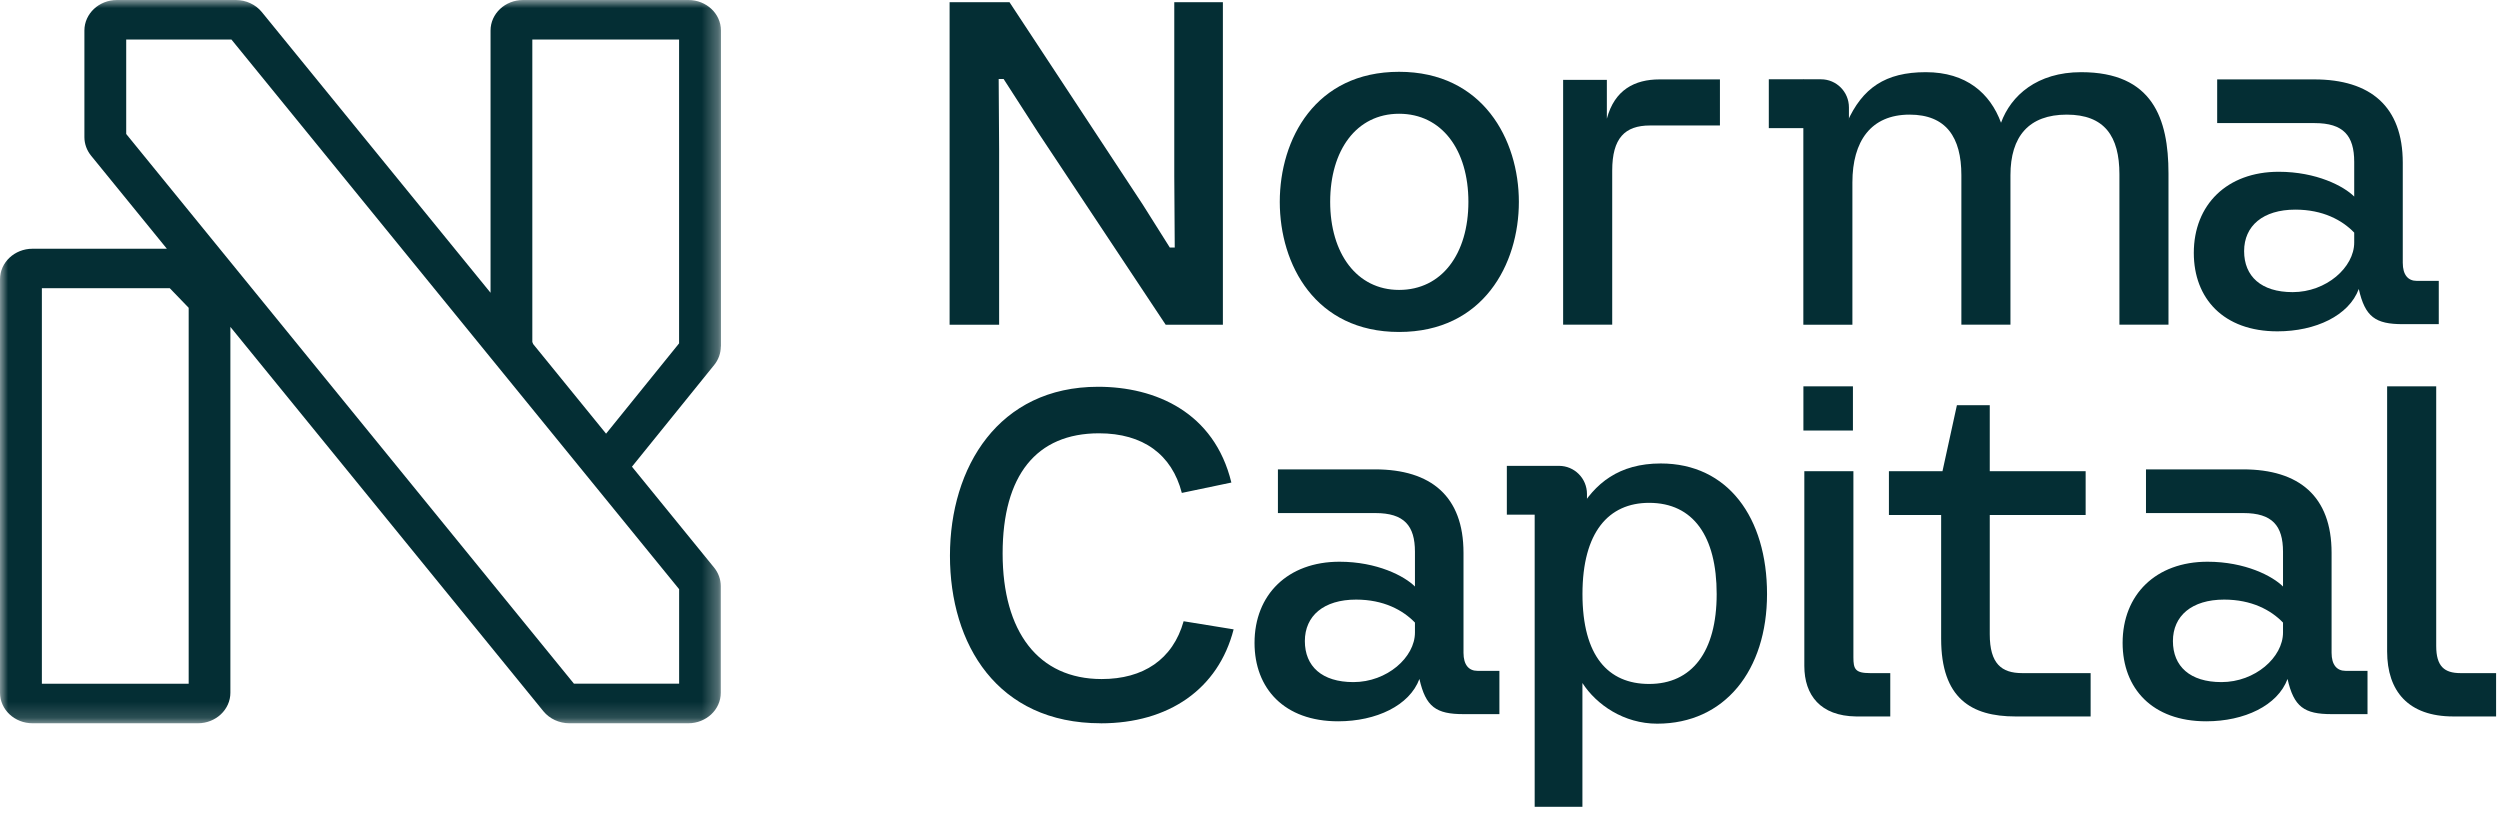
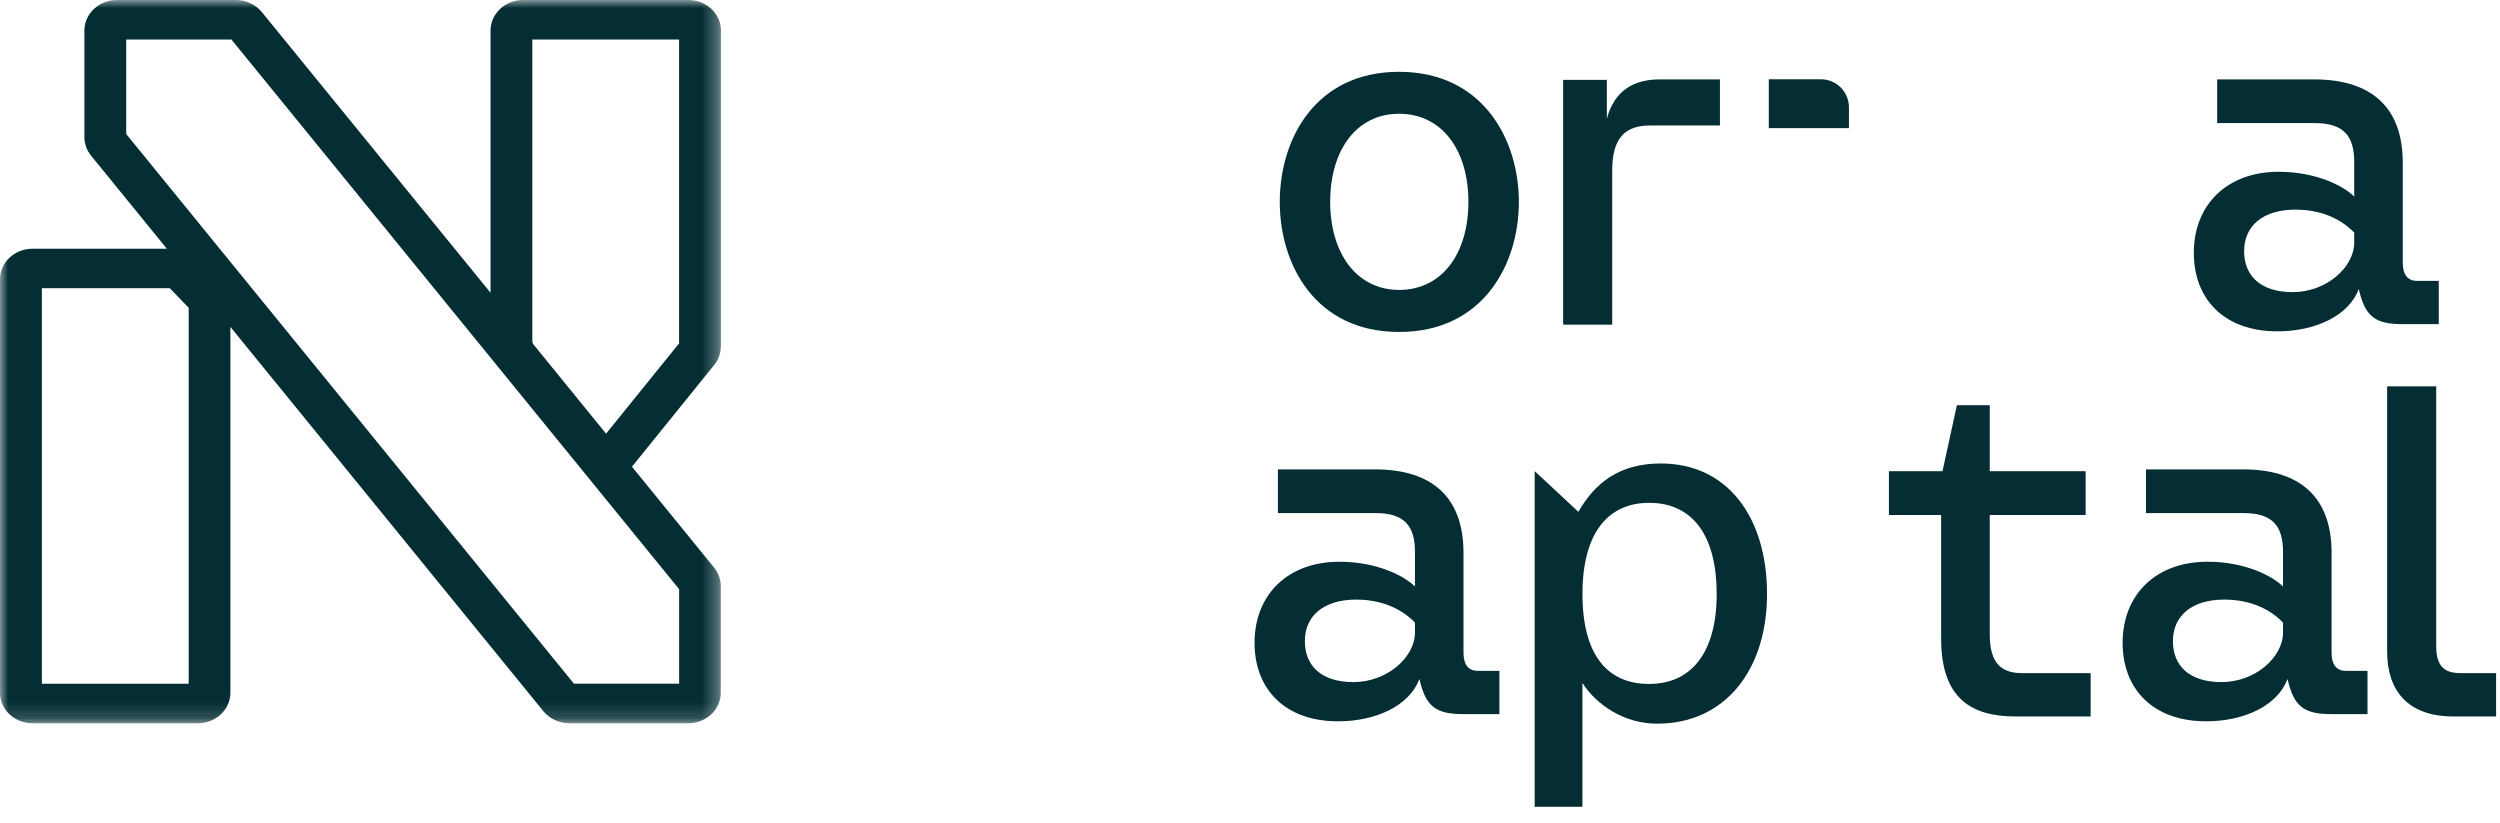
<svg xmlns="http://www.w3.org/2000/svg" width="155" height="51" viewBox="0 0 155 51" fill="none">
-   <path d="M58.875 0.135H62.588L70.851 12.684L72.527 15.345H72.834L72.805 10.919V0.135H75.819V20.133H72.272L64.373 8.232L62.224 4.897H61.918L61.946 9.295V20.133H58.875V0.135Z" fill="#042E34" />
  <path d="M86.743 20.582C81.552 20.582 79.346 16.408 79.346 12.517C79.346 8.625 81.552 4.452 86.743 4.452C91.935 4.452 94.17 8.654 94.17 12.517C94.17 16.38 91.963 20.582 86.743 20.582ZM86.743 17.975C89.397 17.975 91.041 15.733 91.041 12.514C91.041 9.295 89.393 7.053 86.743 7.053C84.093 7.053 82.471 9.32 82.471 12.514C82.471 15.707 84.119 17.975 86.743 17.975Z" fill="#042E34" />
  <path d="M96.917 4.952H99.625V7.36C100.1 5.567 101.355 4.923 102.891 4.923H106.636V7.78H102.303C100.739 7.78 99.957 8.565 99.957 10.579V20.13H96.914V4.952H96.917Z" fill="#042E34" />
-   <path d="M111.81 4.923L114.517 7.585C115.466 5.455 116.89 4.475 119.402 4.475C121.915 4.475 123.393 5.791 124.064 7.61C124.677 5.929 126.295 4.475 129.032 4.475C133.469 4.475 134.446 7.36 134.446 10.749V20.13H131.404V10.803C131.404 8.449 130.481 7.107 128.138 7.107C125.794 7.107 124.648 8.453 124.648 10.861V20.13H121.605V10.861C121.605 8.507 120.657 7.107 118.393 7.107C115.992 7.107 114.849 8.76 114.849 11.309V20.133H111.807V4.923H111.81Z" fill="#042E34" />
-   <path d="M68.248 44.843C61.827 44.843 58.897 39.943 58.897 34.453C58.897 28.963 61.91 23.98 68.082 23.98C71.626 23.98 75.285 25.549 76.345 29.918L73.273 30.561C72.66 28.182 70.873 26.865 68.136 26.865C64.257 26.865 62.163 29.469 62.163 34.315C62.163 39.161 64.369 42.101 68.305 42.101C70.873 42.101 72.715 40.897 73.385 38.517L76.485 39.02C75.537 42.716 72.466 44.846 68.251 44.846L68.248 44.843Z" fill="#042E34" />
  <path d="M95.154 29.213L97.861 31.733C98.867 29.968 100.374 28.735 102.969 28.735C107.13 28.735 109.556 32.095 109.556 36.829C109.556 41.563 106.932 44.868 102.746 44.868C100.68 44.868 98.978 43.693 98.11 42.347V50.022H95.15V29.213H95.154ZM102.245 42.405C104.898 42.405 106.434 40.416 106.434 36.832C106.434 33.248 104.981 31.176 102.245 31.176C99.732 31.176 98.113 32.995 98.113 36.832C98.113 40.669 99.703 42.405 102.245 42.405Z" fill="#042E34" />
-   <path d="M111.811 23.954H114.882V26.692H111.811V23.954ZM115.077 44.42C112.871 44.392 111.868 43.104 111.868 41.285V29.213H114.911V40.753C114.911 41.48 115.022 41.733 115.942 41.733H117.197V44.42H115.074H115.077Z" fill="#042E34" />
  <path d="M124.958 44.42C122.222 44.42 120.351 43.299 120.351 39.603V31.929H117.113V29.213H120.434L121.328 25.123H123.365V29.213H129.31V31.929H123.365V39.325C123.365 41.144 124.089 41.733 125.376 41.733H129.619V44.42H124.958Z" fill="#042E34" />
  <path d="M152.105 44.42C149.314 44.42 148.002 42.851 148.002 40.388V23.954H151.045V40.052C151.045 41.31 151.546 41.733 152.552 41.733H154.758V44.42H152.105Z" fill="#042E34" />
  <path d="M109.666 4.916H112.9C113.858 4.916 114.634 5.694 114.634 6.658V7.943H109.666V4.916Z" fill="#042E34" />
-   <path d="M93.424 28.883H96.658C97.616 28.883 98.392 29.661 98.392 30.625V31.91H93.424V28.883Z" fill="#042E34" />
  <path d="M141.197 20.543C137.855 20.543 136.016 18.503 136.016 15.681C136.016 12.69 138.078 10.65 141.28 10.65C143.621 10.65 145.319 11.543 145.961 12.187V10.035C145.961 8.414 145.294 7.632 143.509 7.632H137.465V4.923H143.483C146.967 4.923 148.972 6.601 148.972 10.092V16.296C148.972 17.052 149.307 17.414 149.837 17.414H151.204V20.098H148.975C147.276 20.098 146.635 19.65 146.245 17.917C145.632 19.566 143.57 20.543 141.204 20.543H141.197ZM142.146 18.112C144.234 18.112 145.961 16.575 145.961 15.037V14.422C145.208 13.641 144.01 12.997 142.312 12.997C140.307 12.997 139.135 14.003 139.135 15.569C139.135 17.135 140.195 18.112 142.143 18.112H142.146Z" fill="#042E34" />
  <path d="M82.963 44.721C79.62 44.721 77.781 42.681 77.781 39.859C77.781 36.867 79.844 34.827 83.046 34.827C85.386 34.827 87.085 35.721 87.727 36.365V34.212C87.727 32.592 87.059 31.81 85.275 31.81H79.231V29.101H85.249C88.732 29.101 90.737 30.779 90.737 34.27V40.474C90.737 41.23 91.073 41.592 91.6 41.592H92.963V44.276H90.734C89.036 44.276 88.394 43.827 88.004 42.095C87.391 43.744 85.329 44.721 82.963 44.721ZM83.911 42.29C85.999 42.29 87.727 40.753 87.727 39.215V38.6C86.973 37.819 85.776 37.175 84.077 37.175C82.072 37.175 80.901 38.181 80.901 39.747C80.901 41.313 81.961 42.29 83.908 42.29H83.911Z" fill="#042E34" />
  <path d="M136.783 44.721C133.441 44.721 131.602 42.681 131.602 39.859C131.602 36.867 133.664 34.827 136.866 34.827C139.207 34.827 140.905 35.721 141.547 36.365V34.212C141.547 32.592 140.88 31.81 139.095 31.81H133.051V29.101H139.069C142.553 29.101 144.558 30.779 144.558 34.27V40.474C144.558 41.23 144.893 41.592 145.423 41.592H146.786V44.276H144.558C142.859 44.276 142.217 43.827 141.828 42.095C141.215 43.744 139.152 44.721 136.787 44.721H136.783ZM137.732 42.29C139.82 42.29 141.547 40.753 141.547 39.215V38.6C140.794 37.819 139.596 37.175 137.898 37.175C135.893 37.175 134.721 38.181 134.721 39.747C134.721 41.313 135.781 42.29 137.728 42.29H137.732Z" fill="#042E34" />
  <mask id="mask0_1762_870" style="mask-type:luminance" maskUnits="userSpaceOnUse" x="0" y="0" width="45" height="45">
    <path d="M44.699 0H0V44.84H44.699V0Z" fill="white" />
  </mask>
  <g mask="url(#mask0_1762_870)">
    <path d="M44.699 21.482V1.893C44.699 0.849 43.795 0 42.684 0H32.429C31.318 0 30.414 0.849 30.414 1.893V18.151L16.229 0.743C15.849 0.279 15.249 0 14.626 0H7.248C6.136 0 5.233 0.849 5.233 1.893V8.504C5.233 8.917 5.38 9.324 5.648 9.653L10.345 15.422H2.015C0.904 15.422 0 16.27 0 17.315V42.95C0 43.994 0.904 44.843 2.015 44.843H12.27C13.381 44.843 14.284 43.994 14.284 42.95V20.268L33.693 44.1C34.073 44.565 34.673 44.843 35.296 44.843H42.674C43.785 44.843 44.689 43.994 44.689 42.95V36.34C44.689 35.926 44.542 35.52 44.274 35.19L39.181 28.935L44.28 22.628C44.545 22.302 44.692 21.895 44.692 21.482H44.695H44.699ZM11.695 42.39H2.596V17.869H10.527L11.698 19.083V42.387L11.695 42.39ZM33.004 21.197V2.45H42.103V21.289L37.576 26.888L33.058 21.334C33.058 21.334 33.051 21.315 33.048 21.309C33.035 21.27 33.016 21.232 33 21.193L33.004 21.197ZM7.825 2.45H14.348L42.106 36.529V42.387H35.583L7.825 8.308V2.45Z" fill="#042E34" />
  </g>
</svg>